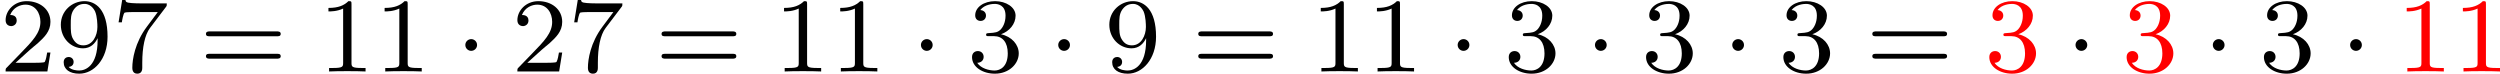
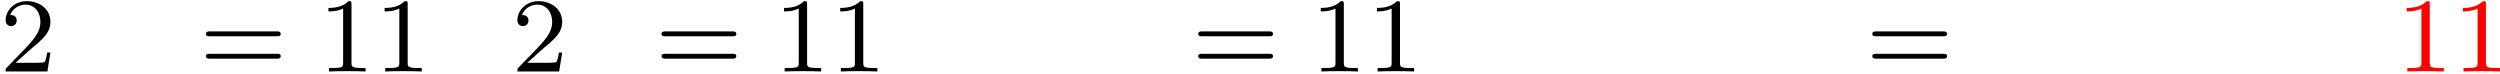
<svg xmlns="http://www.w3.org/2000/svg" xmlns:xlink="http://www.w3.org/1999/xlink" version="1.1" width="376.911pt" height="11.11pt" viewBox="321.109 1353.903 376.911 11.11">
  <defs>
-     <path id="g0-1" d="M1.618-1.993C1.618-2.264 1.395-2.439 1.18-2.439C.925-2.439 .733-2.232 .733-2C.733-1.73 .956-1.554 1.172-1.554C1.427-1.554 1.618-1.761 1.618-1.993Z" />
    <path id="g5-49" d="M2.503-5.077C2.503-5.292 2.487-5.3 2.271-5.3C1.945-4.981 1.522-4.79 .765-4.79V-4.527C.98-4.527 1.411-4.527 1.873-4.742V-.654C1.873-.359 1.849-.263 1.092-.263H.813V0C1.14-.024 1.825-.024 2.184-.024S3.236-.024 3.563 0V-.263H3.284C2.527-.263 2.503-.359 2.503-.654V-5.077Z" />
    <path id="g5-50" d="M2.248-1.626C2.375-1.745 2.71-2.008 2.837-2.12C3.332-2.574 3.802-3.013 3.802-3.738C3.802-4.686 3.005-5.3 2.008-5.3C1.052-5.3 .422-4.575 .422-3.866C.422-3.475 .733-3.419 .845-3.419C1.012-3.419 1.259-3.539 1.259-3.842C1.259-4.256 .861-4.256 .765-4.256C.996-4.838 1.53-5.037 1.921-5.037C2.662-5.037 3.045-4.407 3.045-3.738C3.045-2.909 2.463-2.303 1.522-1.339L.518-.303C.422-.215 .422-.199 .422 0H3.571L3.802-1.427H3.555C3.531-1.267 3.467-.869 3.371-.717C3.324-.654 2.718-.654 2.59-.654H1.172L2.248-1.626Z" />
-     <path id="g5-51" d="M2.016-2.662C2.646-2.662 3.045-2.2 3.045-1.363C3.045-.367 2.479-.072 2.056-.072C1.618-.072 1.02-.231 .741-.654C1.028-.654 1.227-.837 1.227-1.1C1.227-1.355 1.044-1.538 .789-1.538C.574-1.538 .351-1.403 .351-1.084C.351-.327 1.164 .167 2.072 .167C3.132 .167 3.873-.566 3.873-1.363C3.873-2.024 3.347-2.63 2.534-2.805C3.164-3.029 3.634-3.571 3.634-4.208S2.917-5.3 2.088-5.3C1.235-5.3 .59-4.838 .59-4.232C.59-3.937 .789-3.81 .996-3.81C1.243-3.81 1.403-3.985 1.403-4.216C1.403-4.511 1.148-4.623 .972-4.631C1.307-5.069 1.921-5.093 2.064-5.093C2.271-5.093 2.877-5.029 2.877-4.208C2.877-3.65 2.646-3.316 2.534-3.188C2.295-2.941 2.112-2.925 1.626-2.893C1.474-2.885 1.411-2.877 1.411-2.774C1.411-2.662 1.482-2.662 1.618-2.662H2.016Z" />
-     <path id="g5-55" d="M4.033-4.854C4.105-4.941 4.105-4.957 4.105-5.133H2.08C1.881-5.133 1.634-5.141 1.435-5.157C1.02-5.189 1.012-5.26 .988-5.388H.741L.47-3.706H.717C.733-3.826 .821-4.376 .933-4.439C1.02-4.479 1.618-4.479 1.737-4.479H3.427L2.606-3.379C1.698-2.168 1.506-.909 1.506-.279C1.506-.199 1.506 .167 1.881 .167S2.256-.191 2.256-.287V-.669C2.256-1.817 2.447-2.758 2.837-3.276L4.033-4.854Z" />
-     <path id="g5-57" d="M3.124-2.351C3.124-.406 2.2-.072 1.737-.072C1.57-.072 1.156-.096 .94-.343C1.291-.375 1.315-.638 1.315-.717C1.315-.956 1.132-1.092 .94-1.092C.797-1.092 .566-1.004 .566-.701C.566-.159 1.012 .167 1.745 .167C2.837 .167 3.873-.917 3.873-2.622C3.873-4.694 2.957-5.3 2.136-5.3C1.196-5.3 .351-4.567 .351-3.523C.351-2.495 1.124-1.745 2.024-1.745C2.59-1.745 2.933-2.104 3.124-2.511V-2.351ZM2.056-1.969C1.69-1.969 1.459-2.136 1.283-2.431C1.1-2.726 1.1-3.108 1.1-3.515C1.1-3.985 1.1-4.32 1.315-4.647C1.514-4.933 1.769-5.093 2.144-5.093C2.678-5.093 2.909-4.567 2.933-4.527C3.1-4.136 3.108-3.515 3.108-3.355C3.108-2.726 2.766-1.969 2.056-1.969Z" />
    <path id="g5-61" d="M5.826-2.654C5.946-2.654 6.105-2.654 6.105-2.837S5.914-3.021 5.794-3.021H.781C.662-3.021 .47-3.021 .47-2.837S.63-2.654 .749-2.654H5.826ZM5.794-.964C5.914-.964 6.105-.964 6.105-1.148S5.946-1.331 5.826-1.331H.749C.63-1.331 .47-1.331 .47-1.148S.662-.964 .781-.964H5.794Z" />
  </defs>
  <g id="page21" transform="matrix(2 0 0 2 0 0)">
    <use x="160.555" y="682.339" xlink:href="#g5-50" />
    <use x="164.789" y="682.339" xlink:href="#g5-57" />
    <use x="169.023" y="682.339" xlink:href="#g5-55" />
    <use x="175.61" y="682.339" xlink:href="#g5-61" />
    <use x="184.548" y="682.339" xlink:href="#g5-49" />
    <use x="188.783" y="682.339" xlink:href="#g5-49" />
    <use x="194.899" y="682.339" xlink:href="#g0-1" />
    <use x="199.133" y="682.339" xlink:href="#g5-50" />
    <use x="203.367" y="682.339" xlink:href="#g5-55" />
    <use x="209.954" y="682.339" xlink:href="#g5-61" />
    <use x="218.892" y="682.339" xlink:href="#g5-49" />
    <use x="223.127" y="682.339" xlink:href="#g5-49" />
    <use x="229.243" y="682.339" xlink:href="#g0-1" />
    <use x="233.477" y="682.339" xlink:href="#g5-51" />
    <use x="239.593" y="682.339" xlink:href="#g0-1" />
    <use x="243.827" y="682.339" xlink:href="#g5-57" />
    <use x="250.413" y="682.339" xlink:href="#g5-61" />
    <use x="259.352" y="682.339" xlink:href="#g5-49" />
    <use x="263.586" y="682.339" xlink:href="#g5-49" />
    <use x="269.703" y="682.339" xlink:href="#g0-1" />
    <use x="273.937" y="682.339" xlink:href="#g5-51" />
    <use x="280.053" y="682.339" xlink:href="#g0-1" />
    <use x="284.287" y="682.339" xlink:href="#g5-51" />
    <use x="290.403" y="682.339" xlink:href="#g0-1" />
    <use x="294.637" y="682.339" xlink:href="#g5-51" />
    <use x="301.224" y="682.339" xlink:href="#g5-61" />
    <g fill="#f00">
      <use x="310.162" y="682.339" xlink:href="#g5-51" />
    </g>
    <use x="316.279" y="682.339" xlink:href="#g0-1" />
    <g fill="#f00">
      <use x="320.513" y="682.339" xlink:href="#g5-51" />
    </g>
    <use x="326.629" y="682.339" xlink:href="#g0-1" />
    <use x="330.863" y="682.339" xlink:href="#g5-51" />
    <use x="336.979" y="682.339" xlink:href="#g0-1" />
    <g fill="#f00">
      <use x="341.213" y="682.339" xlink:href="#g5-49" />
      <use x="345.447" y="682.339" xlink:href="#g5-49" />
    </g>
  </g>
</svg>